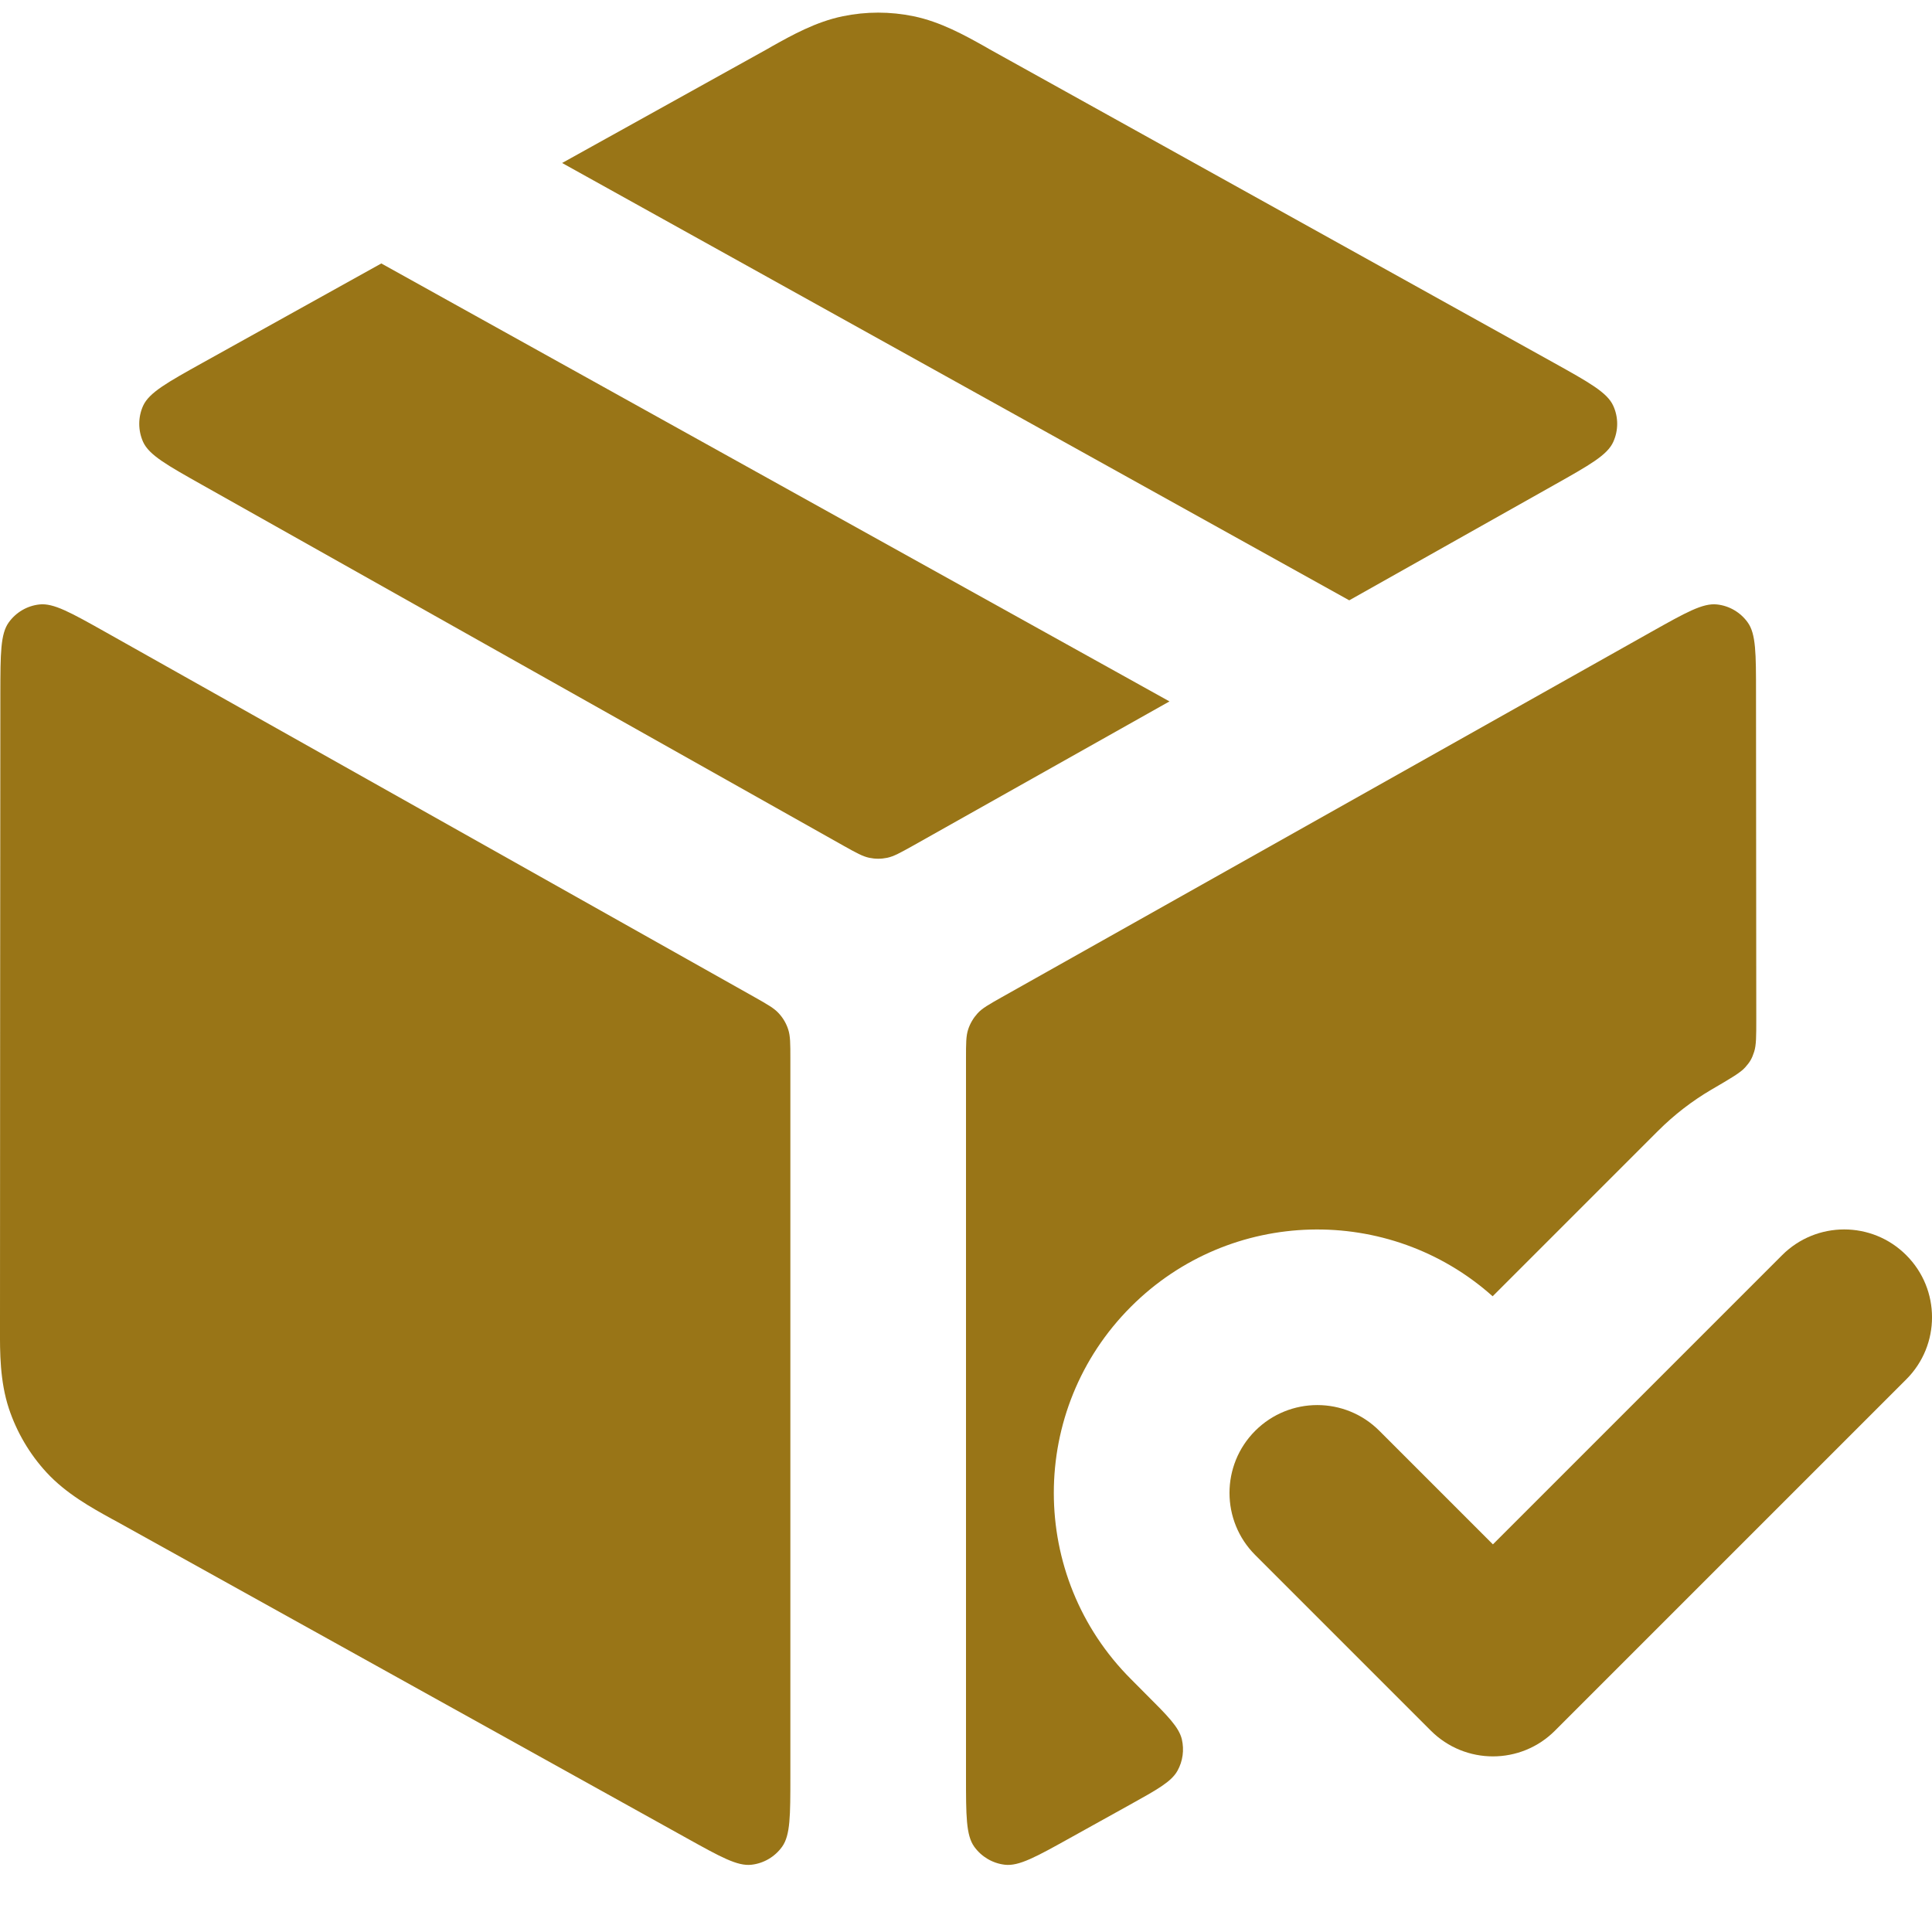
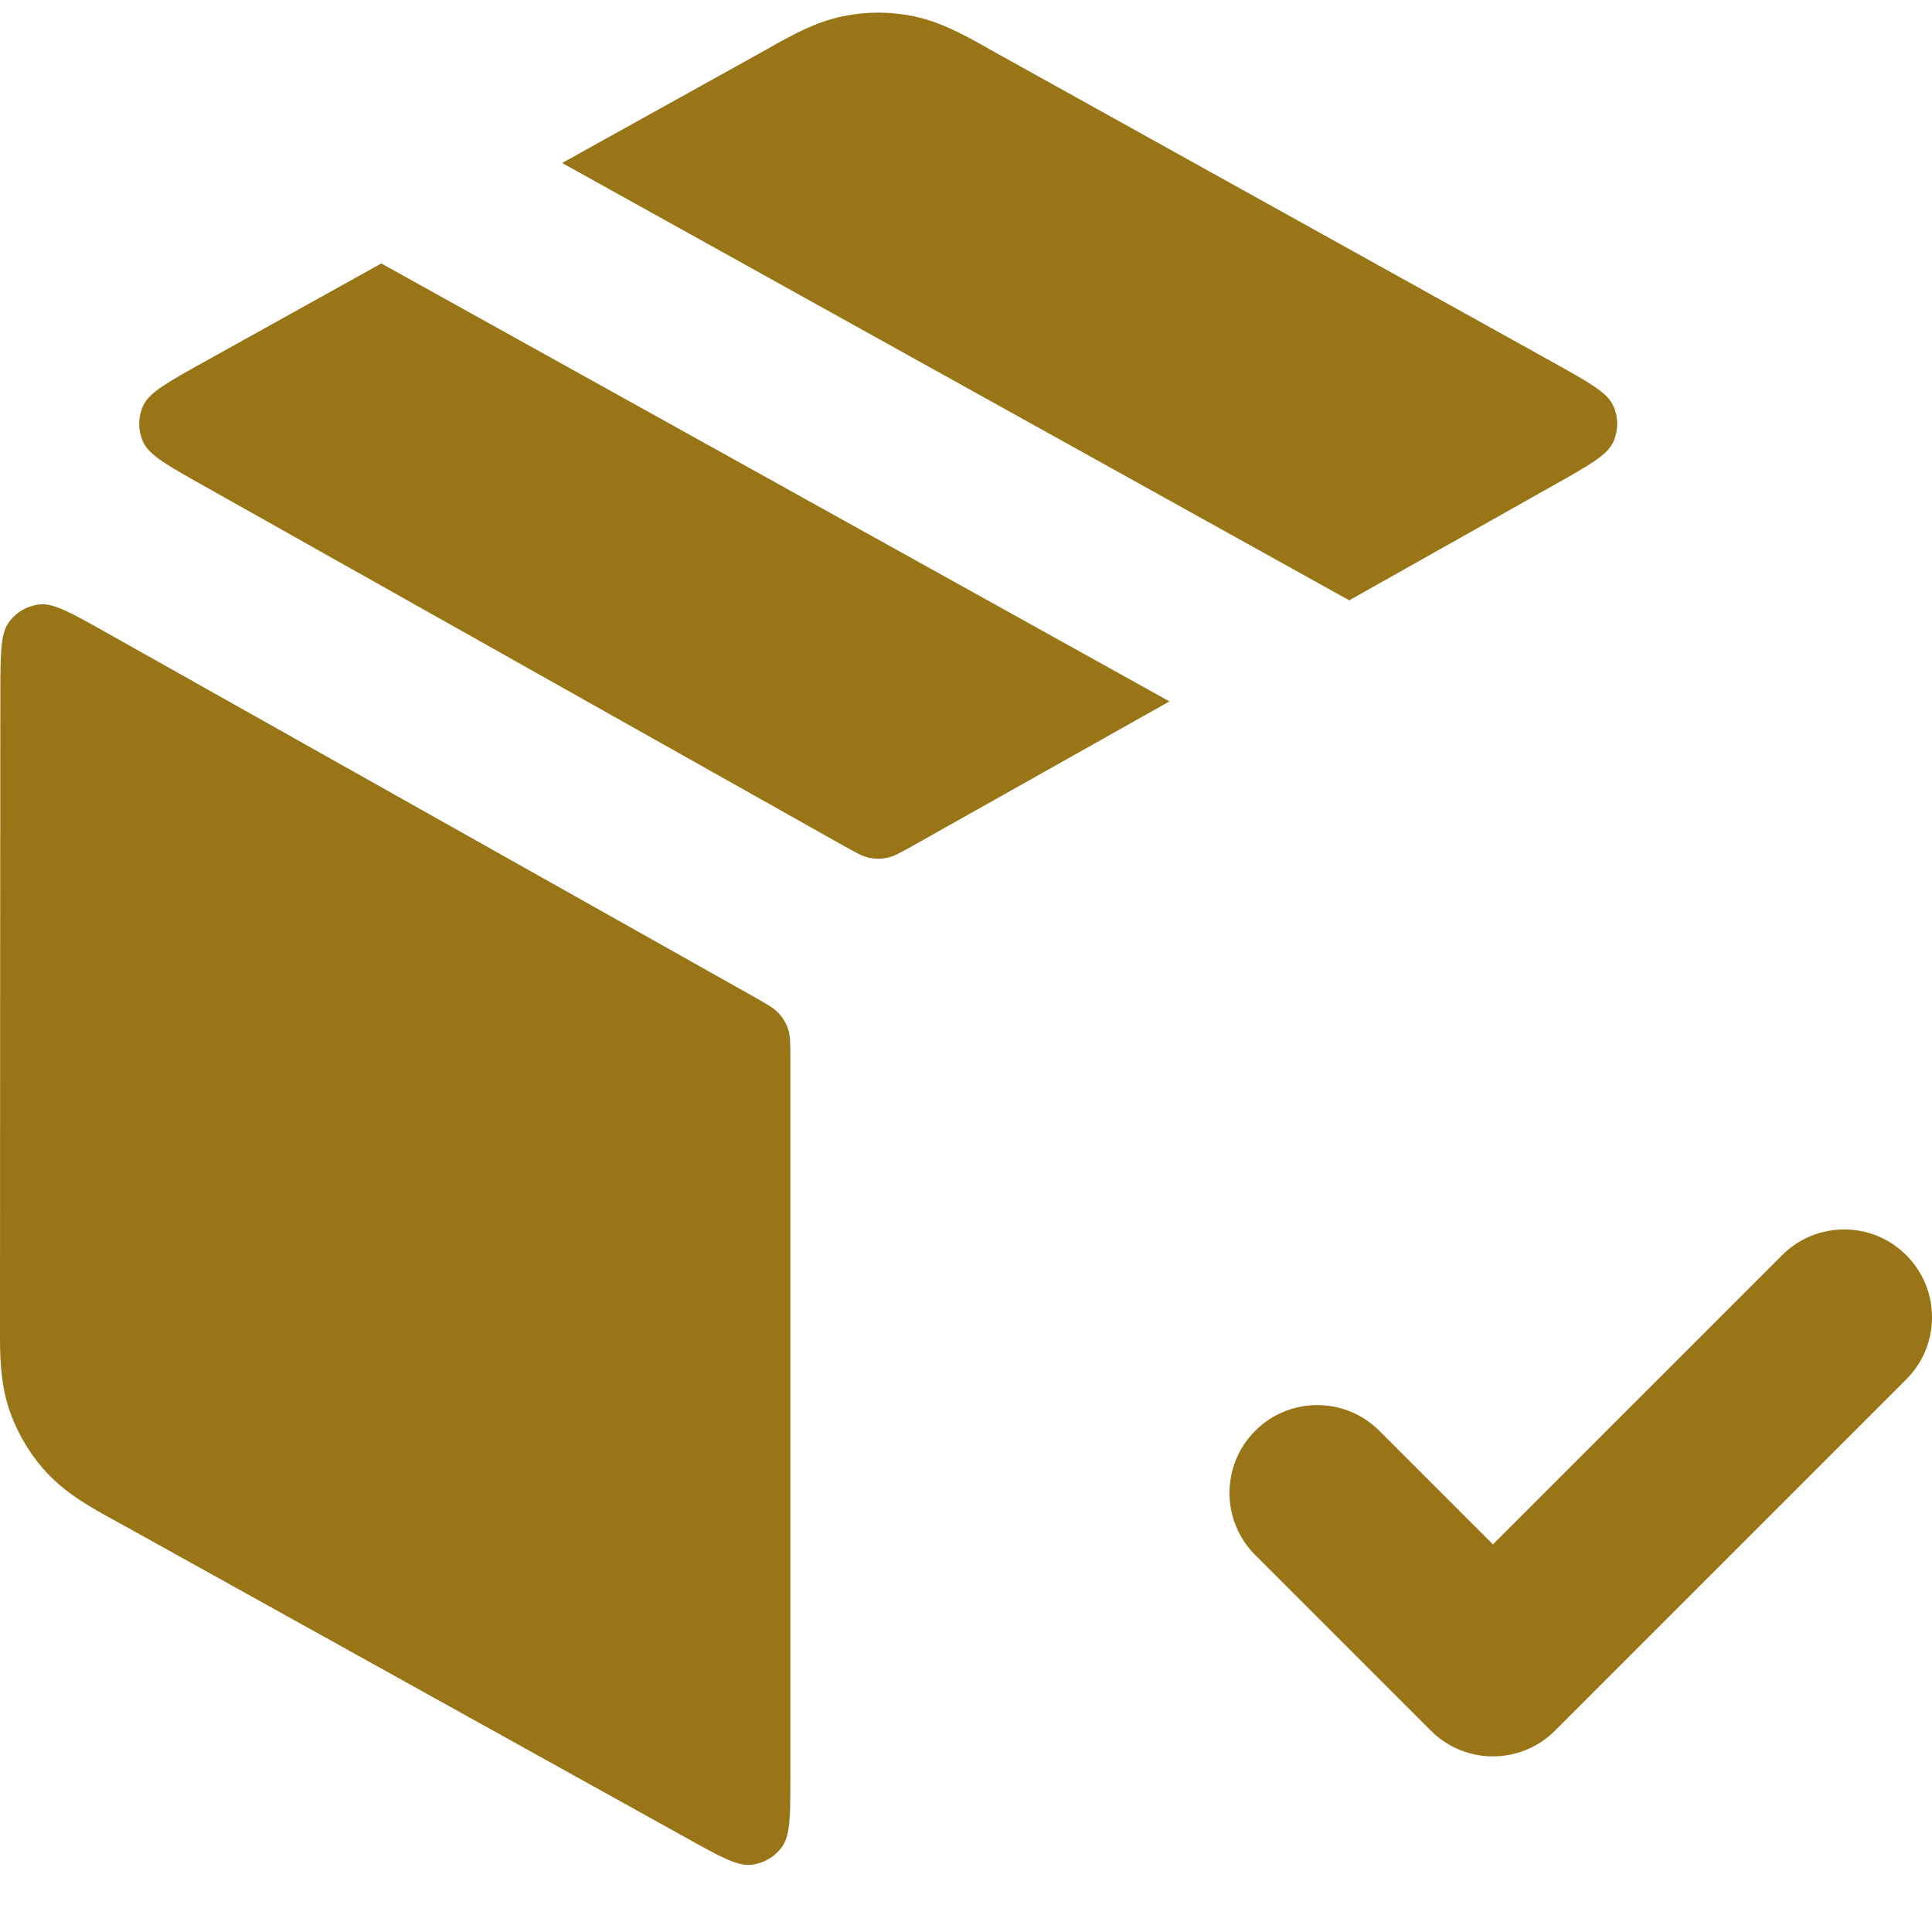
<svg xmlns="http://www.w3.org/2000/svg" width="22" height="22" viewBox="0 0 22 22" fill="none">
  <path fill-rule="evenodd" clip-rule="evenodd" d="M21.707 14.293C22.098 14.683 22.098 15.317 21.707 15.707L17.707 19.707C17.317 20.098 16.684 20.098 16.293 19.707L14.293 17.707C13.903 17.317 13.903 16.683 14.293 16.293C14.684 15.902 15.317 15.902 15.707 16.293L17 17.586L20.293 14.293C20.684 13.902 21.317 13.902 21.707 14.293Z" fill="#997517" />
  <path d="M9.597 0.185C9.863 0.13 10.137 0.13 10.403 0.185C10.71 0.248 10.985 0.402 11.204 0.524L11.263 0.558C13.026 1.537 16.008 3.195 17.69 4.129C18.098 4.356 18.302 4.47 18.37 4.62C18.43 4.75 18.43 4.9 18.371 5.031C18.304 5.182 18.1 5.296 17.693 5.525L15.364 6.836L6.401 1.856L8.738 0.558L8.797 0.524C9.016 0.402 9.29 0.248 9.597 0.185Z" fill="#997517" />
  <path d="M4.342 3L13.317 7.987L10.393 9.632C10.249 9.712 10.178 9.752 10.102 9.768C10.035 9.782 9.966 9.782 9.899 9.768C9.823 9.752 9.751 9.712 9.608 9.632L2.308 5.525C1.901 5.296 1.697 5.182 1.629 5.031C1.571 4.9 1.571 4.75 1.63 4.62C1.699 4.47 1.903 4.356 2.311 4.129L4.342 3Z" fill="#997517" />
-   <path d="M19.996 7.89C19.996 7.442 19.996 7.218 19.901 7.087C19.819 6.973 19.692 6.898 19.552 6.883C19.391 6.865 19.196 6.975 18.804 7.195L11.408 11.355C11.26 11.439 11.185 11.48 11.131 11.54C11.084 11.592 11.047 11.654 11.025 11.721C11 11.797 11 11.882 11 12.052V20.228C11 20.675 11 20.898 11.094 21.029C11.176 21.143 11.303 21.218 11.442 21.234C11.602 21.253 11.797 21.145 12.187 20.928C12.394 20.813 12.622 20.686 12.866 20.551C13.181 20.376 13.338 20.289 13.408 20.164C13.469 20.055 13.486 19.928 13.458 19.806C13.425 19.668 13.298 19.54 13.043 19.286L12.879 19.121C11.707 17.95 11.707 16.05 12.879 14.879C14.01 13.748 15.819 13.709 16.997 14.761L18.879 12.879C19.065 12.693 19.27 12.536 19.486 12.409C19.709 12.279 19.82 12.214 19.872 12.155C19.927 12.094 19.95 12.054 19.975 11.976C19.999 11.901 19.999 11.802 19.999 11.605C19.998 10.235 19.997 8.863 19.996 7.89Z" fill="#997517" />
  <path d="M7.814 20.928C8.204 21.145 8.398 21.253 8.558 21.234C8.698 21.218 8.824 21.143 8.906 21.029C9 20.898 9 20.675 9 20.228V12.053C9 11.882 9 11.797 8.975 11.721C8.953 11.654 8.917 11.592 8.869 11.54C8.815 11.48 8.741 11.439 8.593 11.355L1.197 7.195C0.805 6.975 0.609 6.865 0.449 6.883C0.309 6.898 0.182 6.973 0.1 7.087C0.005 7.218 0.005 7.442 0.004 7.89C0.003 9.756 0 13.096 0 15.059L0 15.131C-0.001 15.395 -0.002 15.726 0.101 16.039C0.191 16.309 0.337 16.558 0.53 16.767C0.753 17.009 1.043 17.169 1.275 17.297L1.338 17.331C3.119 18.321 6.148 20.003 7.814 20.928Z" fill="#997517" />
</svg>